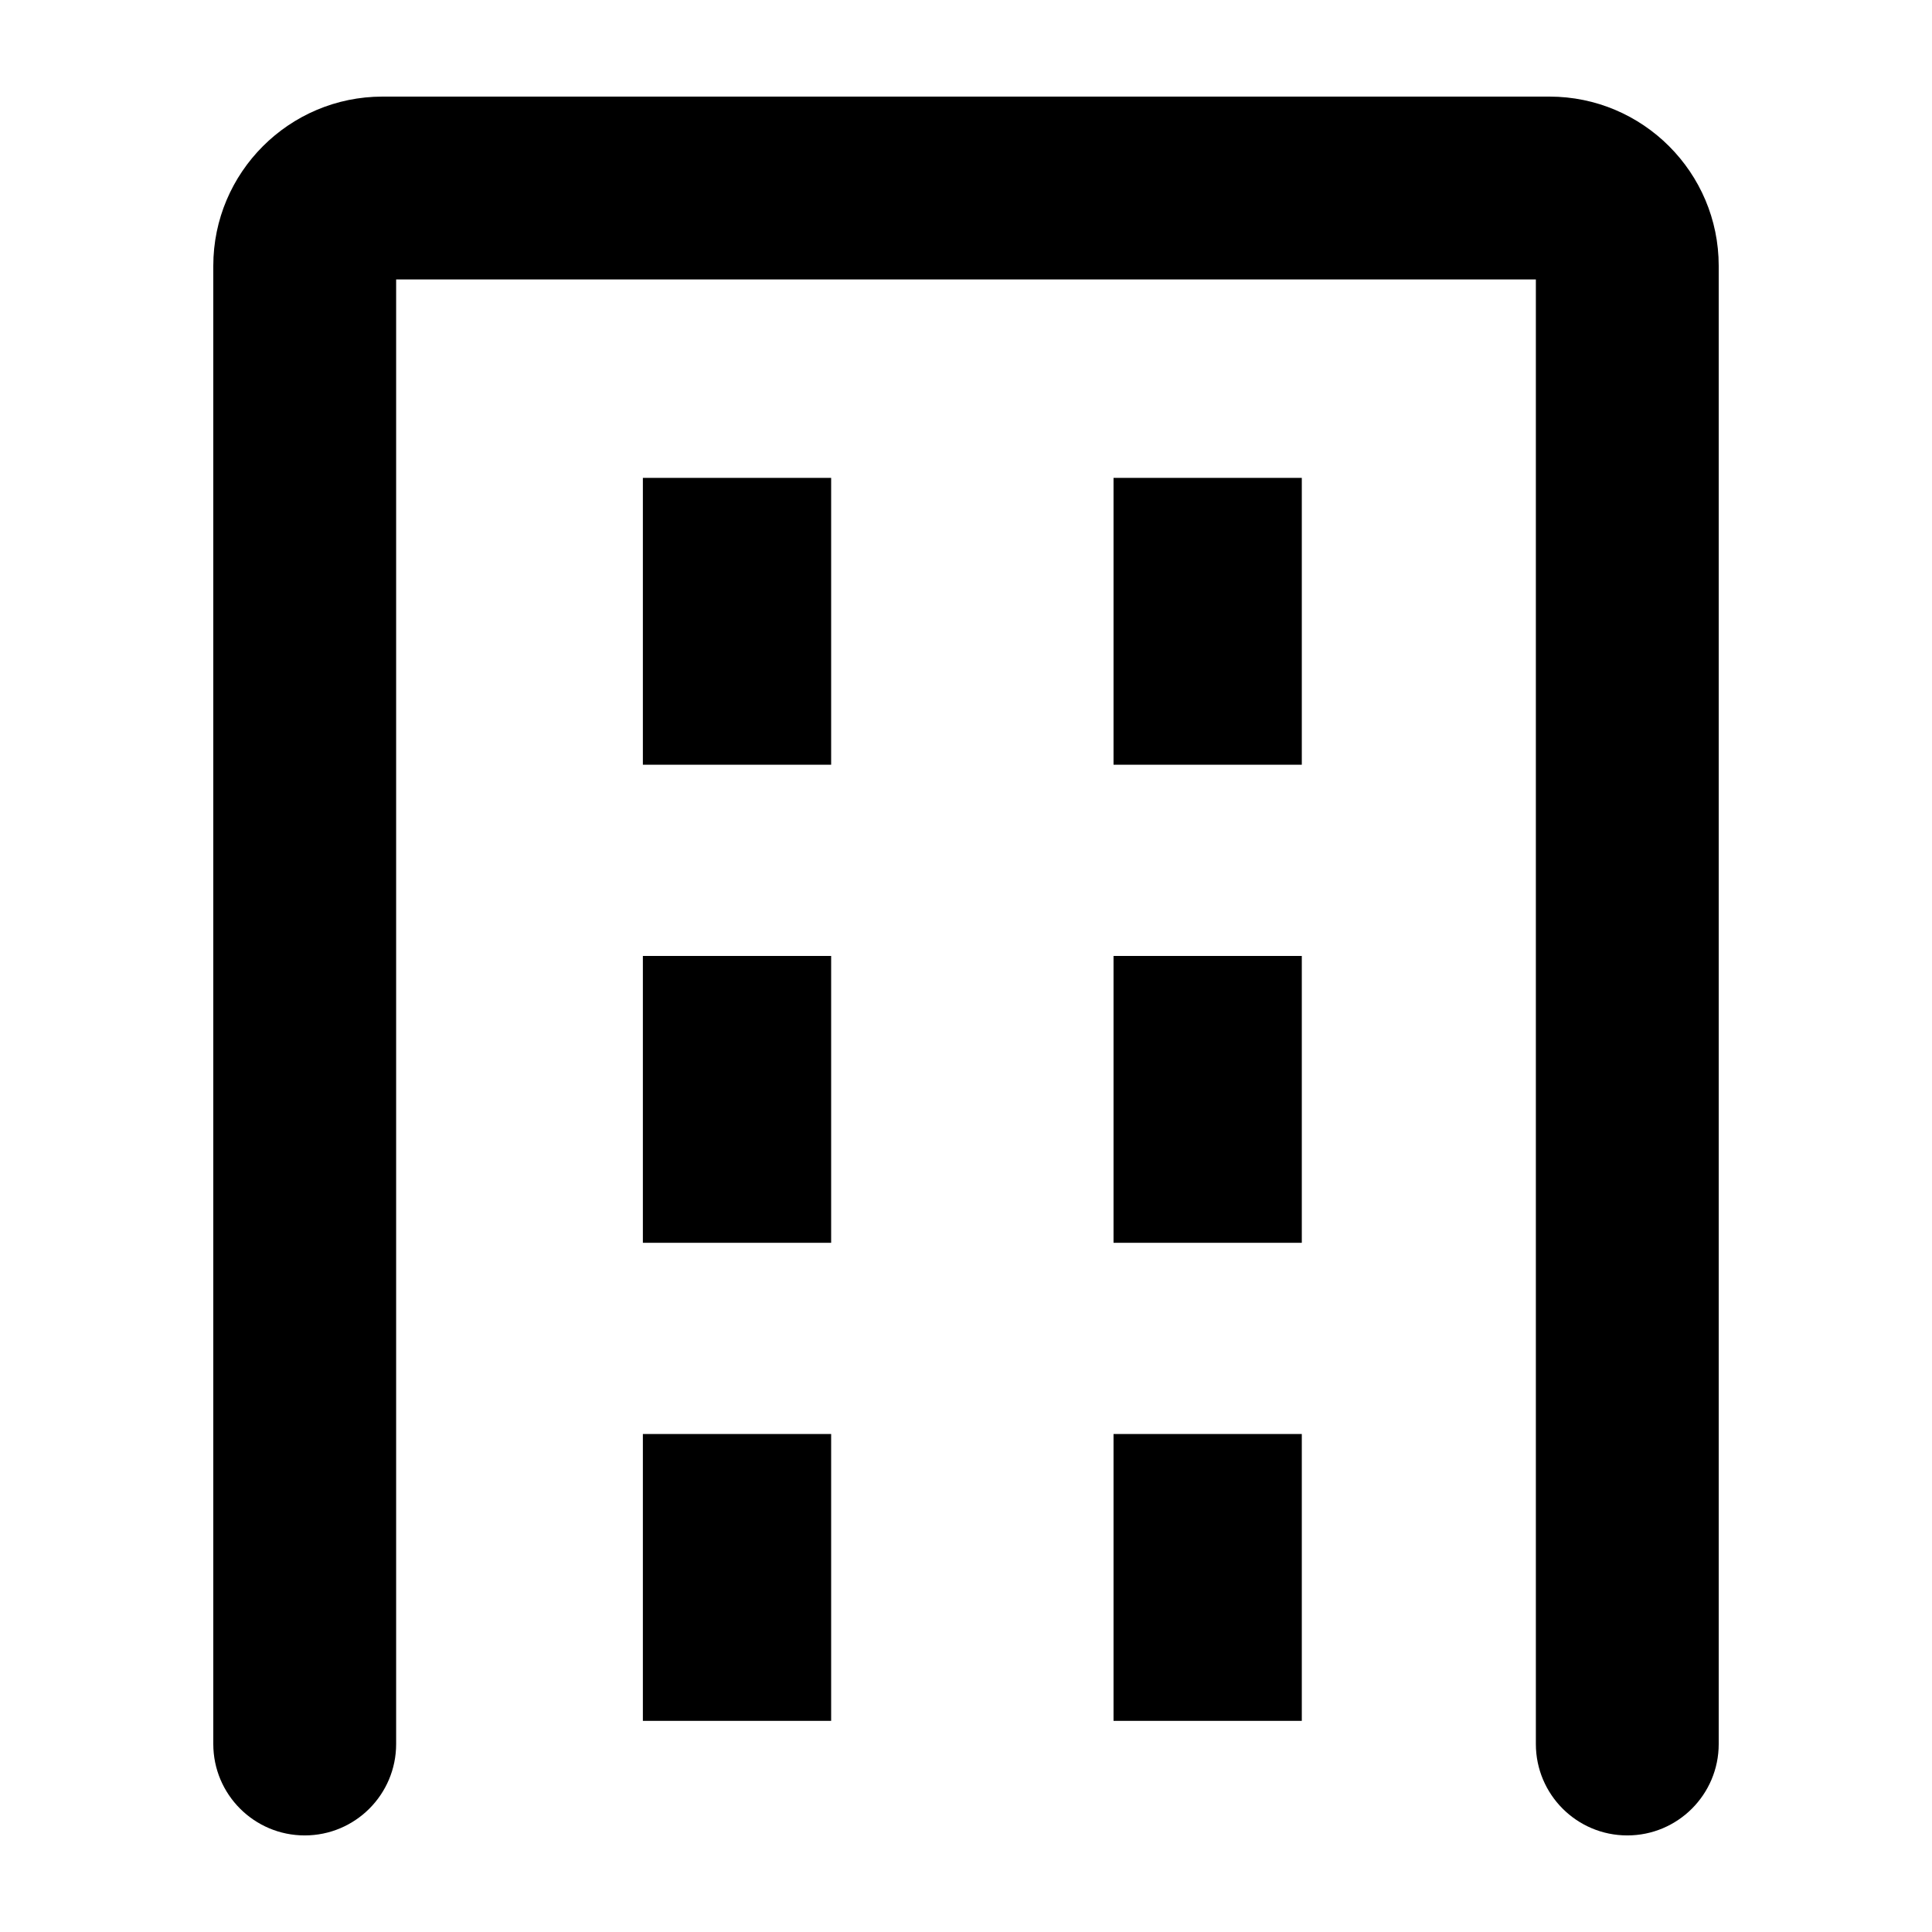
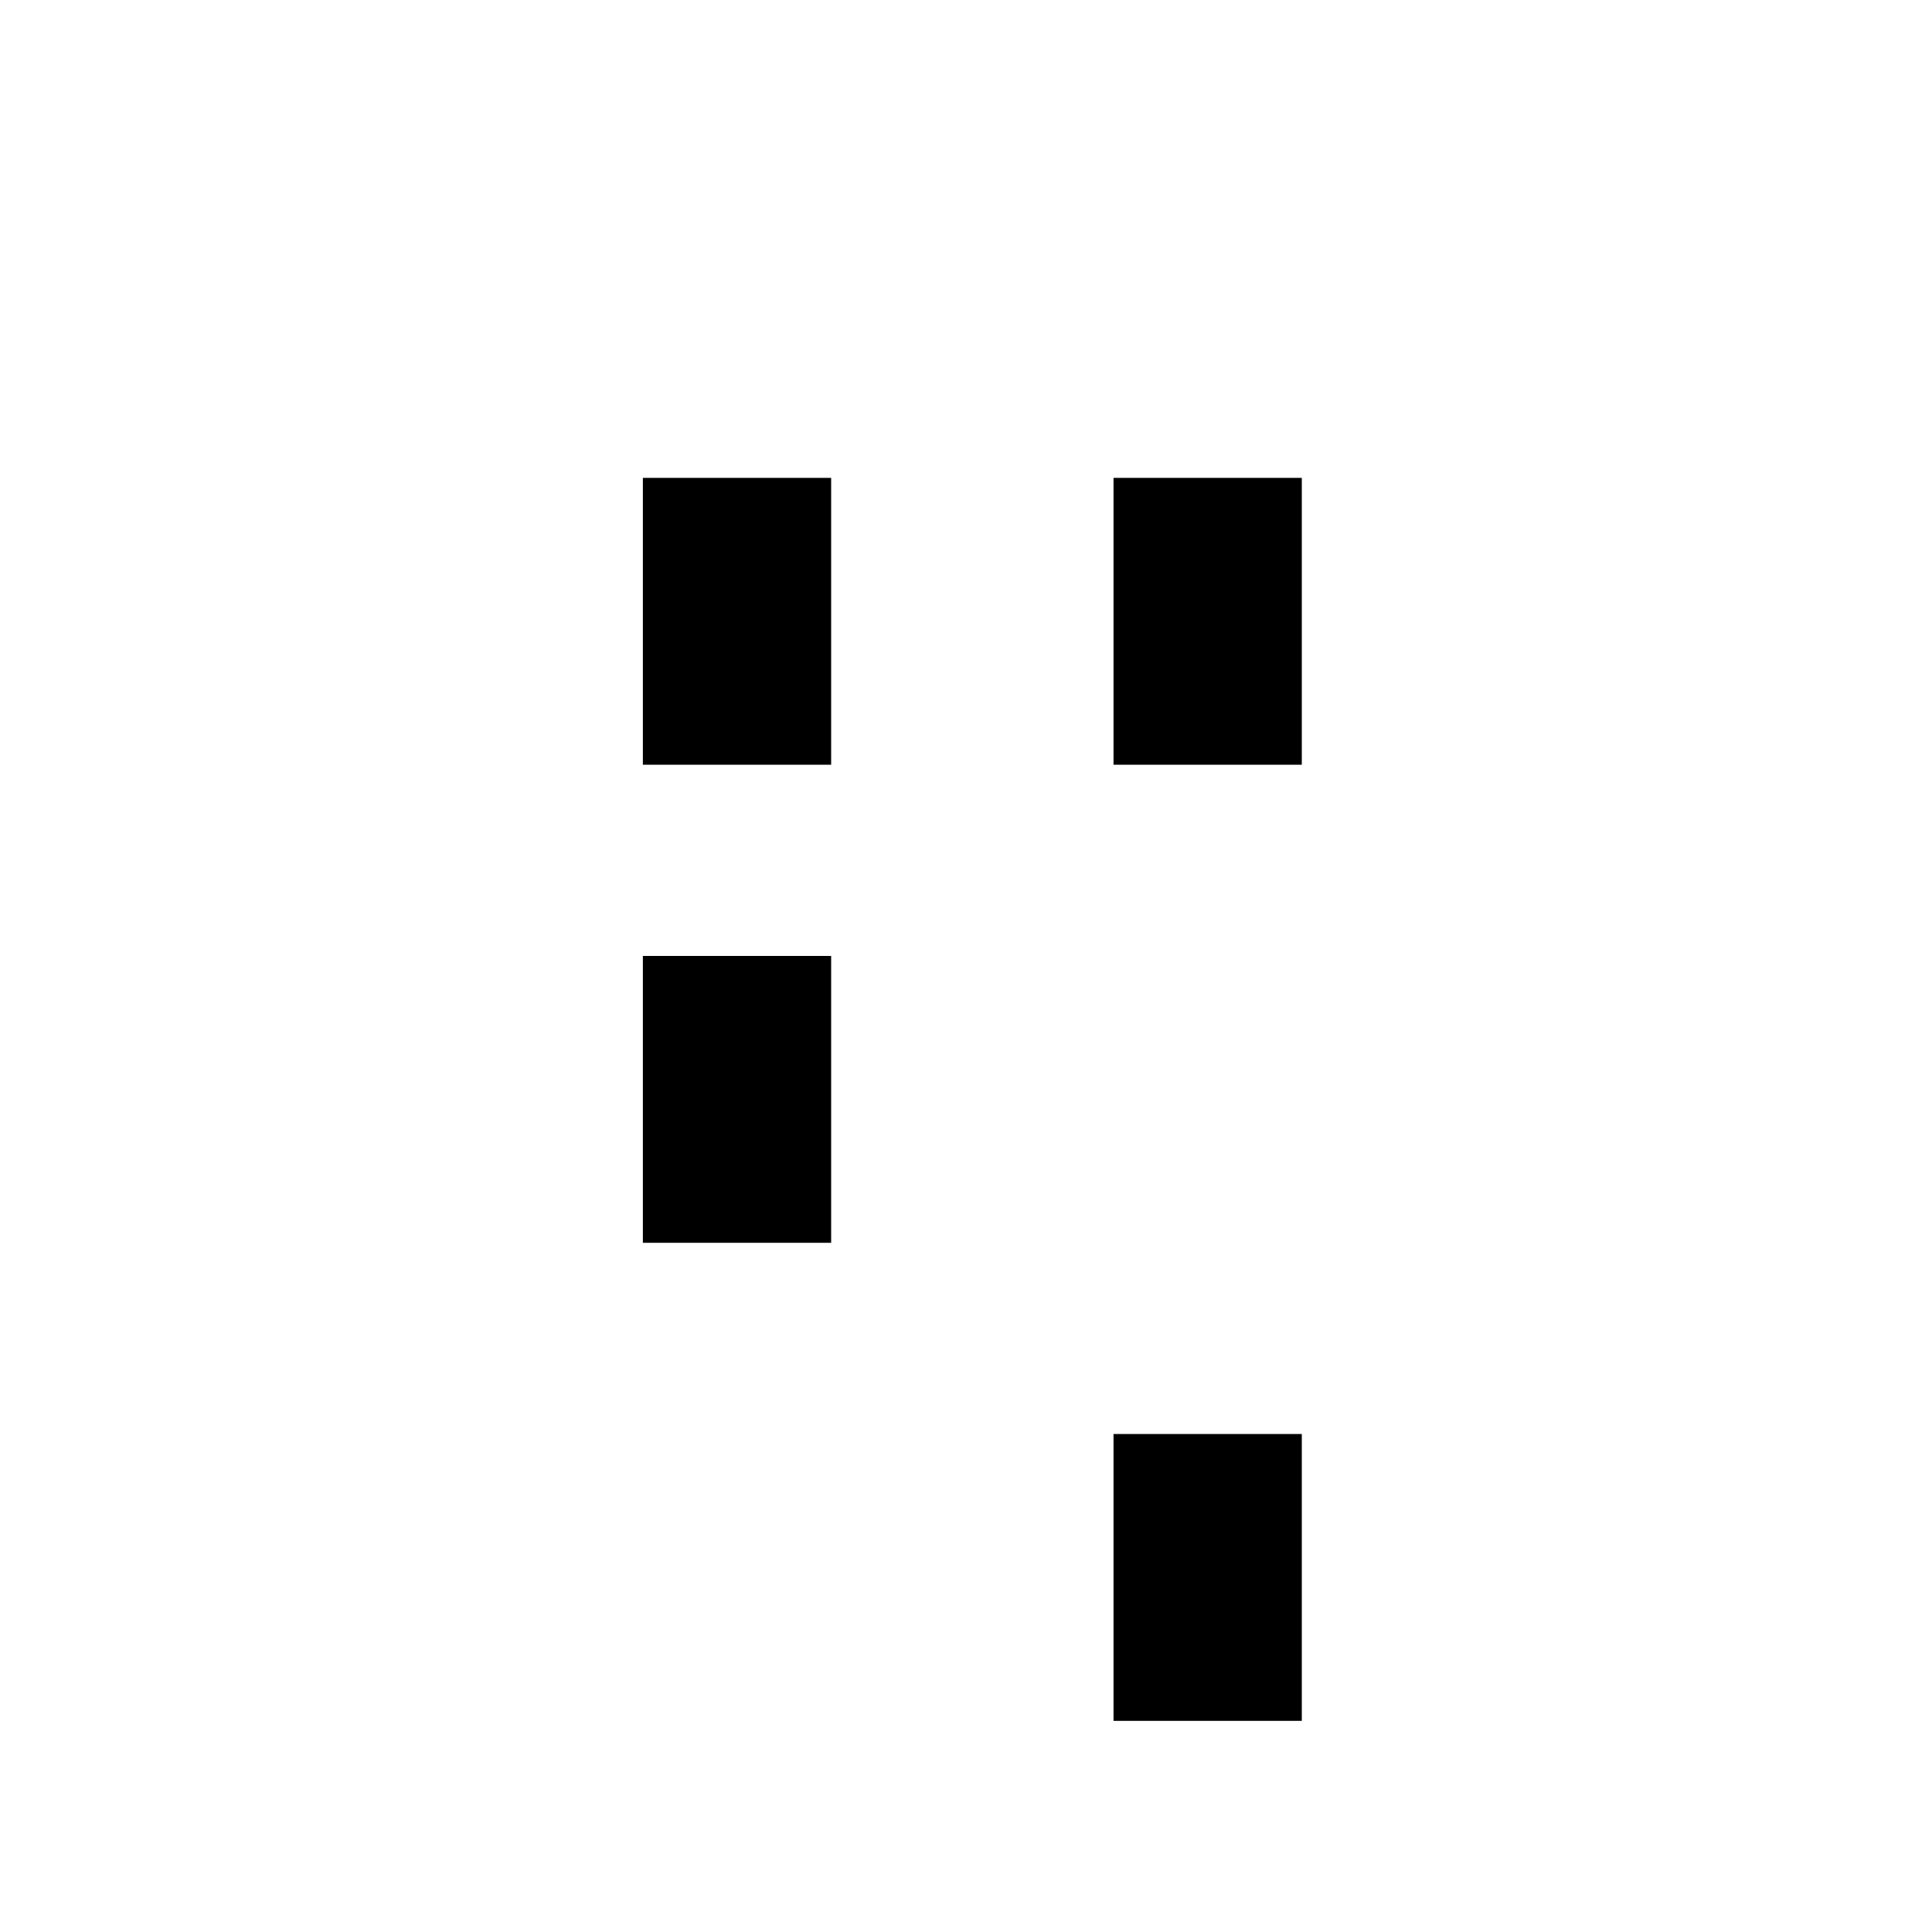
<svg xmlns="http://www.w3.org/2000/svg" version="1.1" id="Your_Icon" x="0px" y="0px" viewBox="0 0 100 100" enable-background="new 0 0 100 100" xml:space="preserve" height="100px" width="100px">
  <g>
-     <path d="M80.201,5H19.799c-4.829,0-8.759,3.929-8.759,8.759v76.51c0,2.613,2.119,4.732,4.732,4.732s4.732-2.119,4.732-4.732V14.464   h58.992v75.805c0,2.613,2.119,4.732,4.732,4.732c2.613,0,4.732-2.119,4.732-4.732v-76.51C88.96,8.929,85.03,5,80.201,5z" />
    <rect x="57.636" y="24.735" width="9.745" height="14.847" />
    <rect x="33.275" y="24.735" width="9.745" height="14.847" />
-     <rect x="57.636" y="49.48" width="9.745" height="14.847" />
    <rect x="33.275" y="49.48" width="9.745" height="14.847" />
    <rect x="57.636" y="74.224" width="9.745" height="14.847" />
-     <rect x="33.275" y="74.224" width="9.745" height="14.847" />
  </g>
</svg>